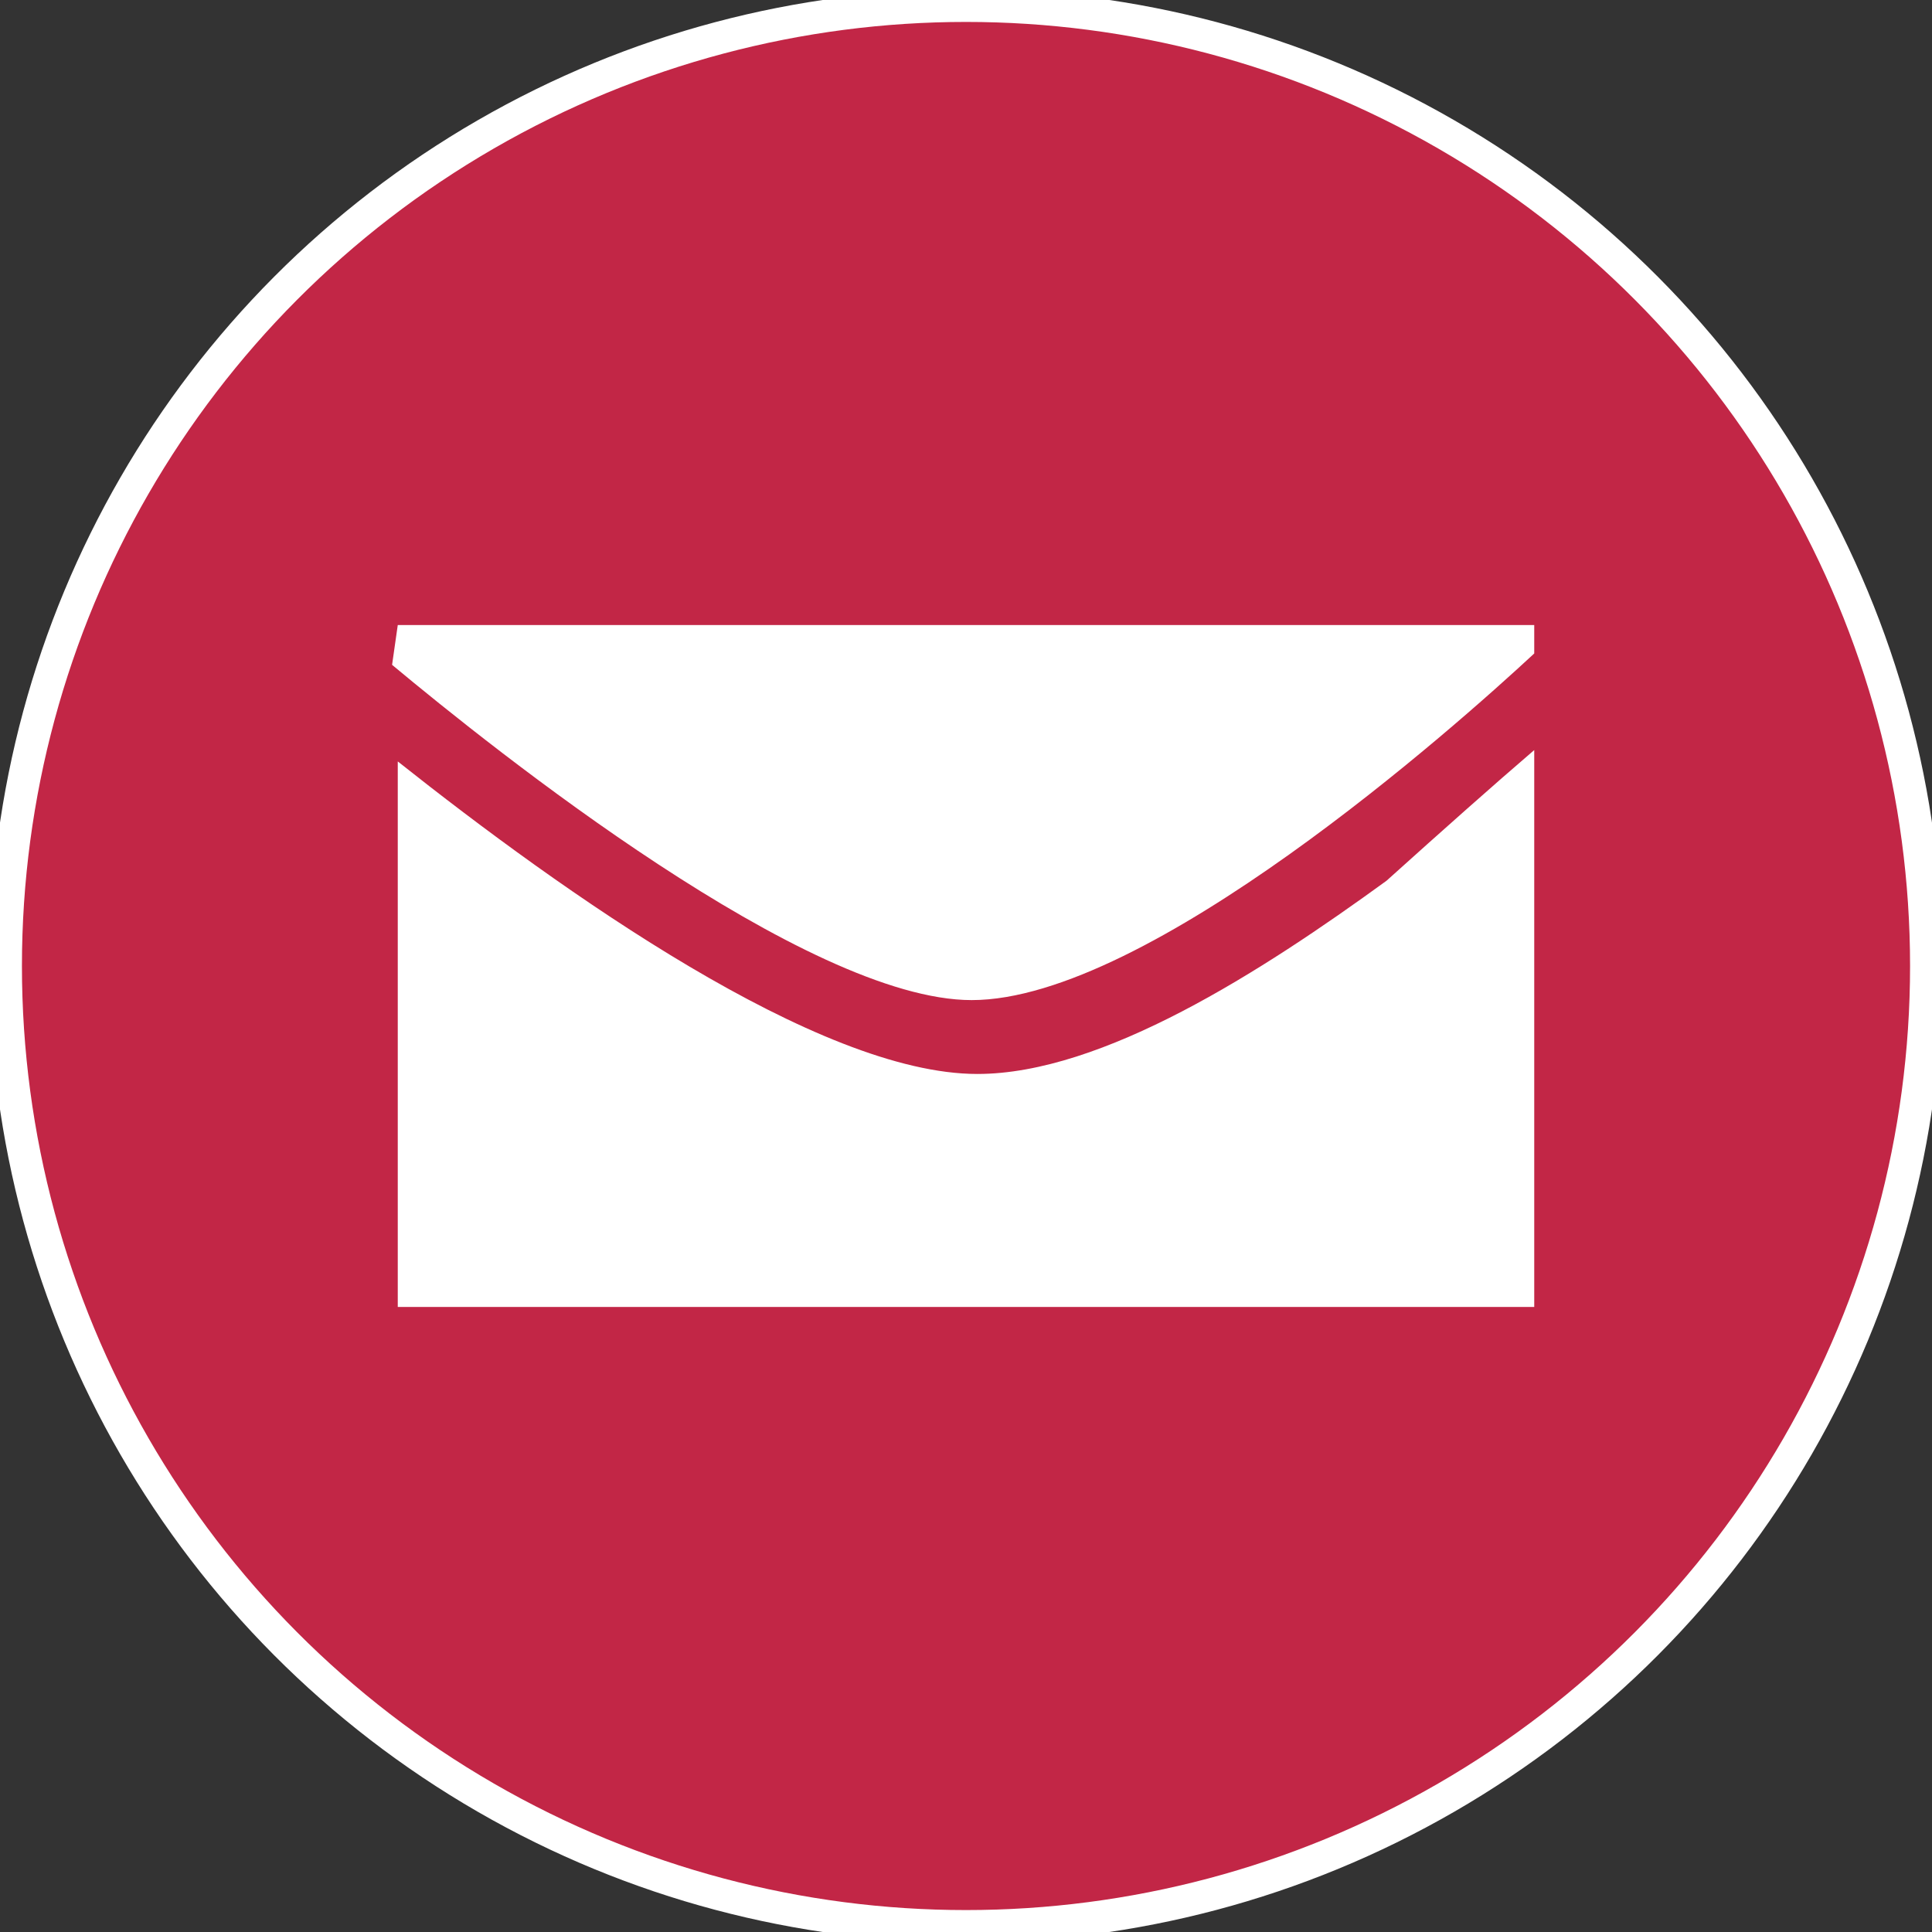
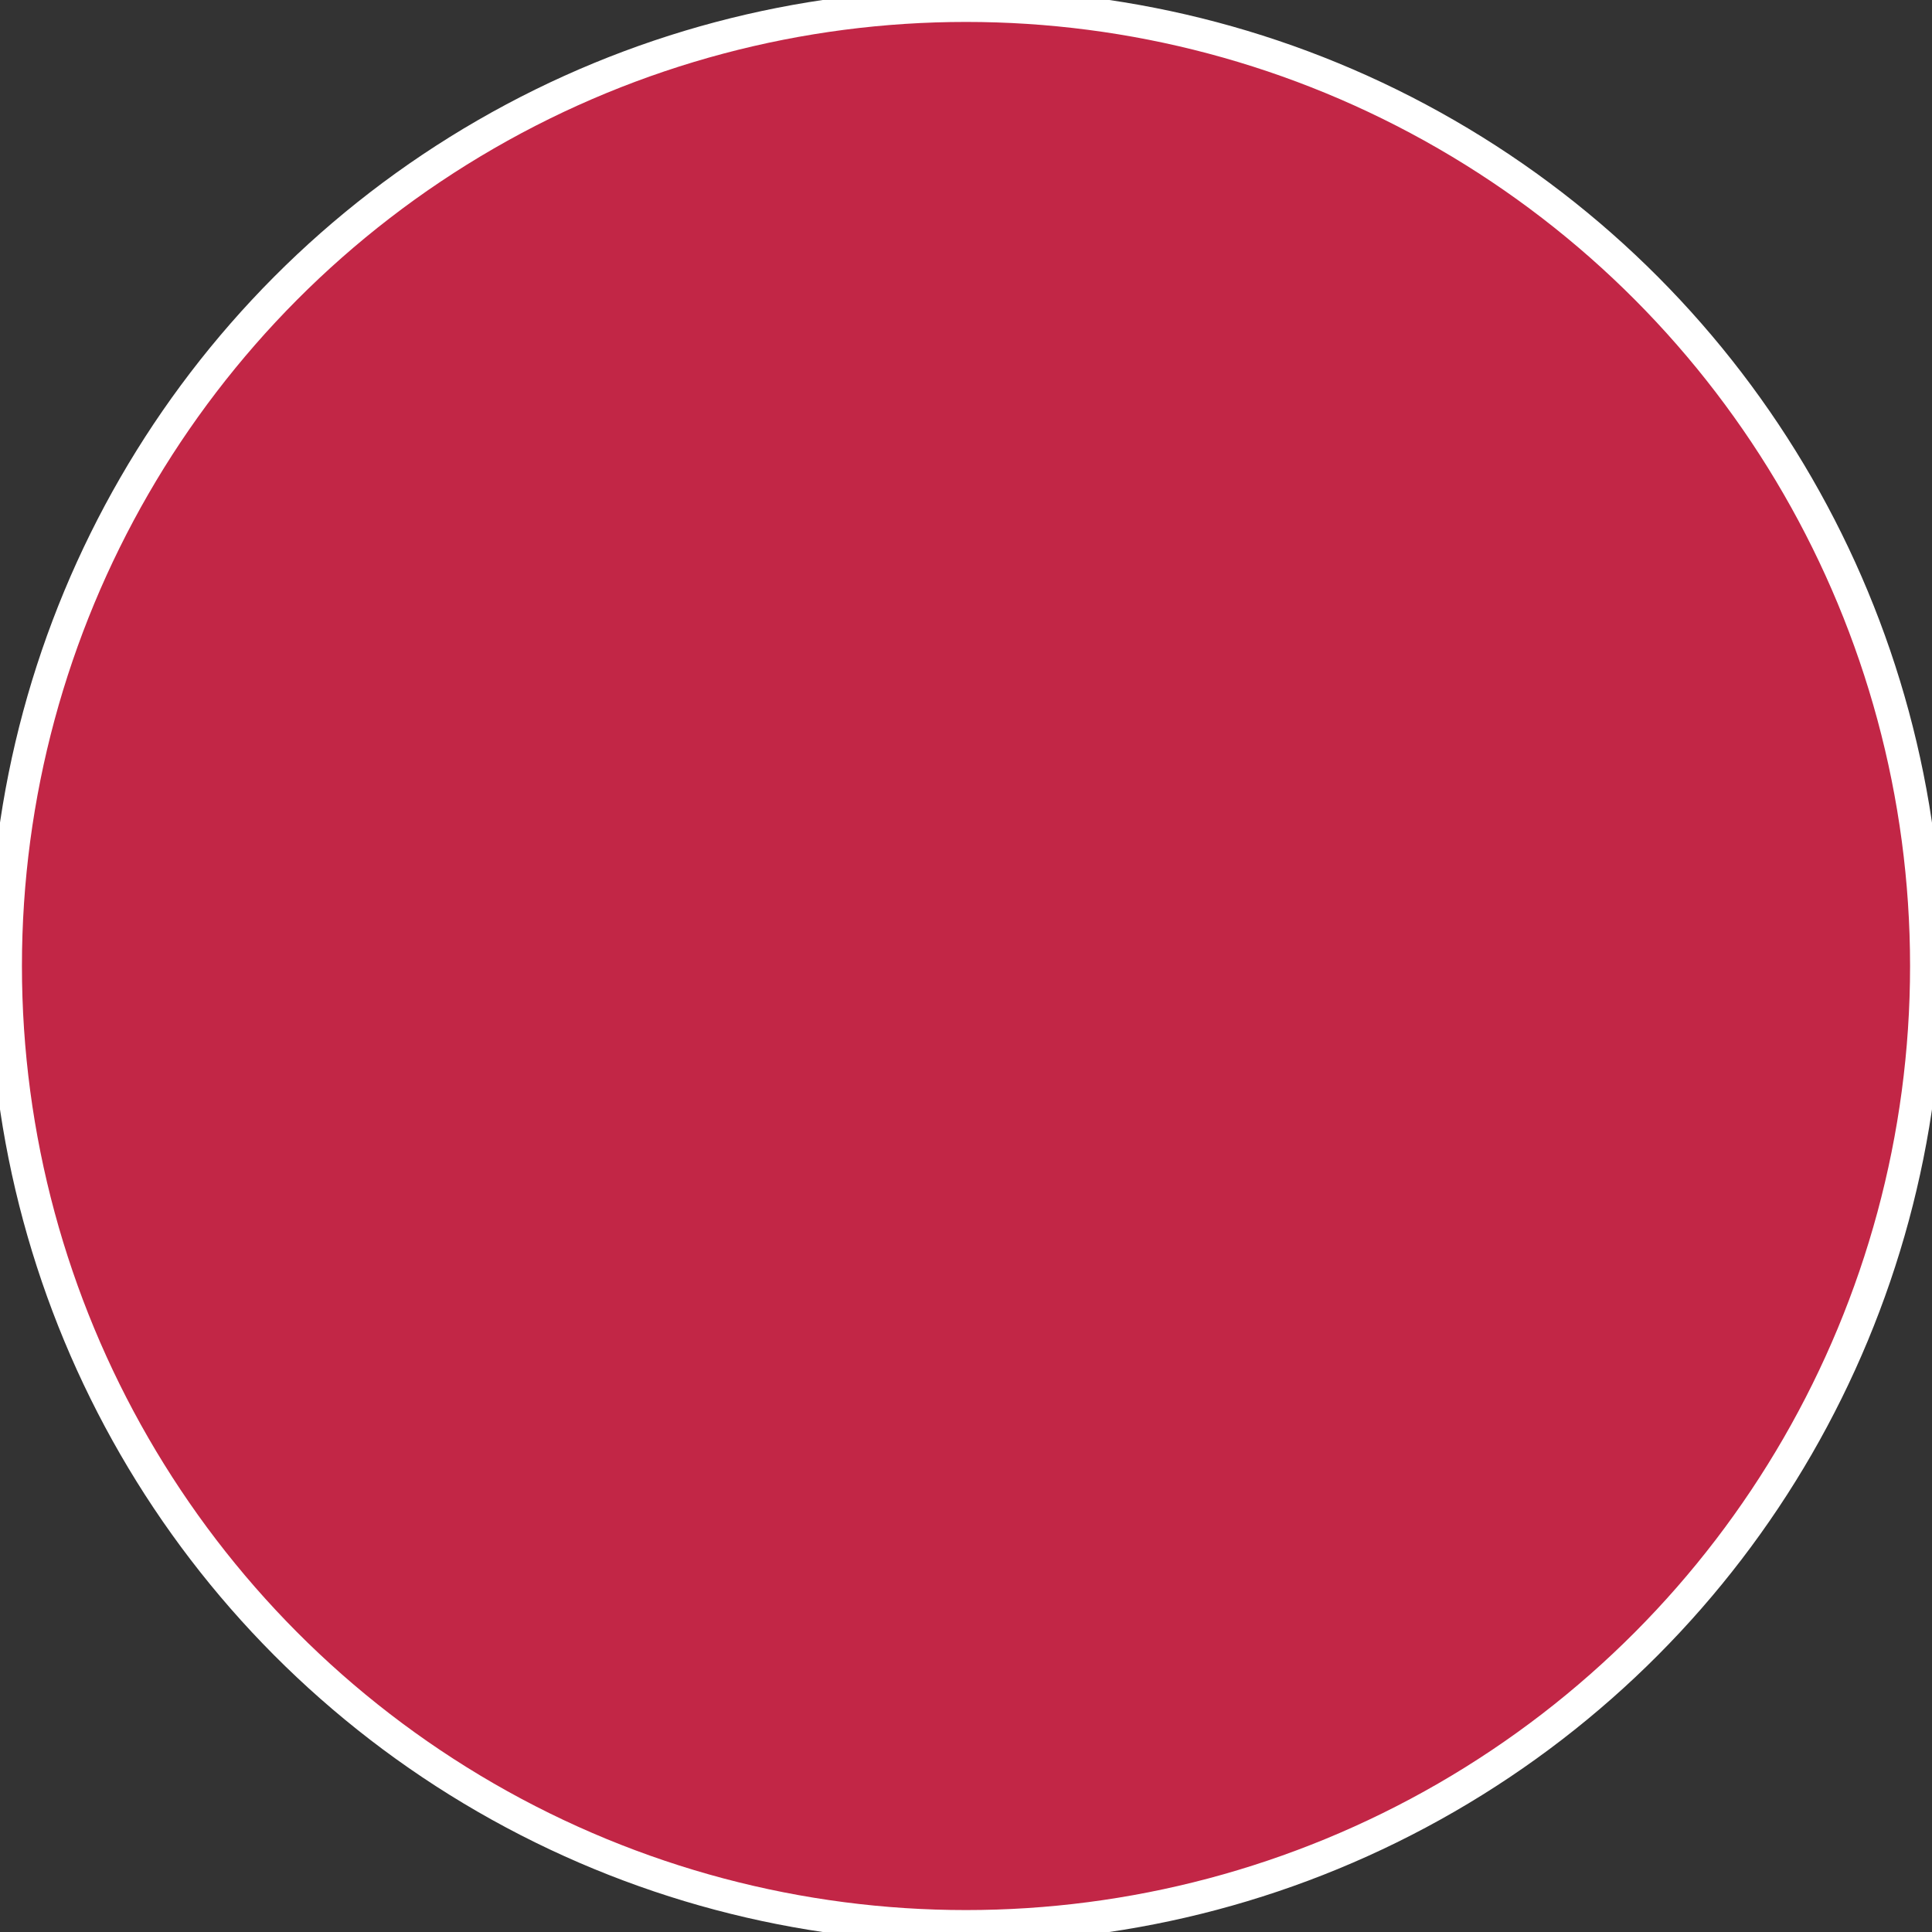
<svg xmlns="http://www.w3.org/2000/svg" viewBox="0 0 34 34">
  <rect x="0" y="0" width="34" height="34" fill="#333333" stroke="none" />
  <style>.st0{display:none}.st1{display:inline}.st2{fill:#c22646}.st3{fill:none;stroke:#fff;stroke-width:.572;stroke-miterlimit:3.864}.st4{fill-rule:evenodd;clip-rule:evenodd;fill:#fff}</style>
  <g id="Ebene_1" class="st0">
    <g id="XMLID_1_" class="st1">
      <circle id="XMLID_11_" class="st2" cx="17" cy="17" r="16.9" />
      <circle id="XMLID_6_" class="st3" cx="17" cy="17" r="16.9" />
-       <path class="st4" d="M21.9 5.7s-1.8-1.6-5-1.6-4.8 1.7-4.8 1.7l-1.2 5.3s2.1-2.7 6.2-2.7 6.2 2.7 6.2 2.7l-1.4-5.4zm-1.4 3.9s1.1.6 1.6.9c.5.3 1.2 1.2 1.2 1.2s-.7 1.9-1.3 3.3c-.6 1.4-2.3 3.6-2.3 3.6l-1.4-1.7c-.4-.5-1.1-1.5-1.1-1.5s1.2-1.7 1.8-2.8c.7-1.2 1.5-3 1.5-3zm-7 0s-.9.5-1.5.9-1.3 1.3-1.3 1.3.8 3.8 4.8 8.6 10.7 9.5 10.7 9.5l-2.6-4.4 3.9.5s-5.5-3.6-9.1-8.2c-3.4-4.6-4.9-8.2-4.9-8.2zm.7 9.6l1.2 1.4c.4.5 1.4 1.6 1.4 1.6s-2.2 2.2-3.4 3.2c-1.2 1-5.4 4.3-5.4 4.3l2.4-4.5-3.9.6s2.9-2 4.5-3.5 3.2-3.1 3.2-3.1z" />
+       <path class="st4" d="M21.9 5.7s-1.8-1.6-5-1.6-4.8 1.7-4.8 1.7l-1.2 5.3s2.1-2.7 6.2-2.7 6.2 2.7 6.2 2.7l-1.4-5.4zm-1.4 3.9s1.1.6 1.6.9c.5.3 1.2 1.2 1.2 1.2s-.7 1.9-1.3 3.3c-.6 1.4-2.3 3.6-2.3 3.6l-1.4-1.7c-.4-.5-1.1-1.5-1.1-1.5s1.2-1.7 1.8-2.8c.7-1.2 1.5-3 1.5-3zm-7 0s-.9.5-1.5.9-1.3 1.3-1.3 1.3.8 3.8 4.8 8.6 10.7 9.5 10.7 9.5s-5.5-3.6-9.1-8.2c-3.4-4.6-4.9-8.2-4.9-8.2zm.7 9.6l1.2 1.4c.4.5 1.4 1.6 1.4 1.6s-2.2 2.2-3.4 3.2c-1.2 1-5.4 4.3-5.4 4.3l2.4-4.5-3.9.6s2.9-2 4.5-3.5 3.2-3.1 3.2-3.1z" />
    </g>
  </g>
  <g id="Ebene_2" class="st0">
    <g id="XMLID_7_" class="st1">
      <circle id="XMLID_10_" class="st2" cx="17" cy="17" r="16.9" />
      <circle id="XMLID_9_" class="st3" cx="17" cy="17" r="16.9" />
      <path id="XMLID_8_" class="st4" d="M17 5.8c5.3 0 9.5 3.7 9.5 8.3 0 3.5-2.5 6.5-6.1 7.7 0 0-.1 0-.2.1-.1.2-.2.9-.2.9h5s.3 0 .5-.1.5-.5.5-.5l.5-1c.1-.2.5-.3.5-.3l-.2 4.8h-8.4l.5-4.4c2.3-1 4.1-2.8 4.1-7.1C23 9.4 20.4 7 17.2 7h-.7c-3.2 0-5.8 2.4-5.8 7.2 0 4.3 1.8 6.1 4.1 7.1l.5 4.4H7.1l-.2-4.8s.4.1.5.3l.5 1s.3.4.5.5c.3.1.6.1.6.1h4.9s-.1-.7-.2-.9c-.1-.1-.2-.1-.2-.1-3.6-1.2-6.1-4.2-6.1-7.7 0-4.6 4.3-8.3 9.6-8.3z" />
    </g>
  </g>
  <g id="Ebene_3" class="st0">
    <g id="XMLID_12_" class="st1">
-       <circle id="XMLID_17_" class="st2" cx="17" cy="17" r="16.9" />
      <circle id="XMLID_16_" class="st3" cx="17" cy="17" r="16.9" />
      <path class="st4" d="M13 8.8h3.3v-.1c0-.2.1-.3.3-.4V6.1h-1v-.5h1v-1h.6v1h1v.6h-1v2.1c.2.1.3.2.3.4v.1h3.3v.4H13v-.4zm-2.9.8v1.7h-.2v.2h-.3v.2H8.5v.6h.3v.4s-.2 0-.2.2.2.3.2.3l-.1.4V15s.1.1.2.1.1-.2.1-.2v-1.4l-.1-.4s.2 0 .2-.2-.2-.2-.2-.2v-.4h.7s.1.3.2.3l.3.3v3.4l-.4.2v.4h14.8v-.4l-.5-.3v-3.4l.3-.3c.1-.1.2-.3.2-.3h.7v.4s-.2 0-.2.2.2.2.2.2l-.2.5v1.4s0 .2.2.2c.1 0 .2-.1.2-.1v-1.4l-.1-.4s.2 0 .2-.3c0-.2-.2-.2-.2-.2v-.4h.3v-.6h-1.1v-.2h-.2v-.2h-.2V9.6h-14zm6.9 7.7H9.9s-.1 3.8.5 6.1 1.5 3.5 2.4 4.2 1.8 1 1.8 1h4.8s1-.3 1.8-1 1.7-2 2.4-4.2c.6-2.2.5-6.1.5-6.1H17z" />
    </g>
  </g>
  <g id="Ebene_4" class="st0">
    <g id="XMLID_18_" class="st1">
      <circle id="XMLID_27_" class="st2" cx="17" cy="17" r="16.9" />
-       <circle id="XMLID_26_" class="st3" cx="17" cy="17" r="16.9" />
      <path class="st4" d="M12.6 30.9c-.4-.2.8-2.3 1.1-2.6.2-.3 1.8-2.2 2-2.6.2-.4 1.1-4 1.5-5.9.4-1.9.5-4.3.4-4.5-.1-.3-1.5-.3-1.8-.4-.4 0-1.2-.4-1.5-.6-.3-.2-.7-.5-1.1-1.1-.5-.6-1.1-1.5-1.4-1.8-.2-.3-.5-.7-.7-.9-.1-.2.1-.6.3-.3.3.3.4.7.4.7s.4.8.7 1.1.9 1.1 1.2 1.4c.3.3.7.6 1 .8.3.1.9.2.9.2S14 13 12.8 11.3s-1.2-3.4-1.2-3.4-.3-.4-.1-.7.4-.3.5-.2c.1.2-.1.7-.1.7s0 1.3.4 2.2.9 1.4 1.2 1.7c.3.3 2.3 2.5 2.3 2.5s-2.2-3.1-2.5-3.6c-.2-.4-.5-2.3-.5-2.7 0-.4.3-1.3.3-1.3s.5-.6.7-.5c.3.1.4.5.3.7-.1.2-.3.1-.3.4 0 .3.4 1.6 1 3s1.1 2.1 1.4 2.4c.3.3 1.1 1 1.1 1s-1.8-3.1-1.8-3.7c0-.6-.5-2.6-.5-2.8 0-.3-.1-.7-.2-.8-.1-.2-.3-.5 0-.6.2-.2.5.2.5.4v.6s.2 1.3.3 1.6c.1.3.2 1.4.4 1.9.2.6 1.6 3.1 1.6 3.1s-1-6.4-.9-6.6c.1-.2.3.4.3.7 0 .3.5 3.7.5 3.7l.4 2.5s.3.2.4-.2c.1-.3.3-4.3.3-4.7 0-.4 0-.8.2-.7.2.1-.1 5.3-.1 5.3s.3-.7.7-1.4c.3-.8 1.1-3.5 1.3-3.6.2-.2.2.4.1.6 0 .2-.8 2-.8 2.5-.1.5-.8 2-.8 2s1.9-1.8 2.1-2.1c.2-.3.6-1.1.8-1.3.2-.2.3-.6.4-.9.1-.2-.1-1.1.3-1.4.3-.3.6.4.4.6s-.4 1-.4 1-.4 1-.6 1.3c-.2.3-.6.9-.9 1.2-.3.3-.9 1-.9 1s2-1.5 2.3-1.7c.3-.2.9-.8 1.1-1.1.2-.3.6-.3.5-.1l-.6.6s.2.3.1.5-.3.6-.5.8c-.1.1-3 2.5-3 2.5s1.7-.4 2.2-.9c.5-.5 1.1-1.1 1.3-1.4.3-.3.5-.7.6-1 0-.2.1-.7.5-.5.4.2.1.7-.1.7s-.6.8-.6.8-1 1.2-1.6 1.6c-.7.4-1.3.7-1.7.8-.4.1-1.7.5-1.7.5s.7.3 1.5.2c.8 0 1.5-.2 1.9-.5.5-.3 1.1-.7 1.4-1l.9-.7c.2-.2.5-.2.7 0 .2.2-.4.6-.6.5-.2-.1-.7.4-1 .7-.3.3-1.5 1-2 1.2-.5.2-.6.4-1.3.4s-1.3-.2-1.6-.3c-.3-.1-.8-.1-.8-.1s-.7 4.8-.8 5.6-1.3 4.9-1.4 5.4c-.1.5-.6 1.5-1.4 2.7-.7 1.2-1.7 2.2-2.1 2zm12-21.8c-.1-.2.3-.9.6-.6.3.2-.6.6-.6.6zM21 7.6c-.2-.1-.4-.8 0-.8.5-.1 0 .8 0 .8zm-2.2-.4c-.2-.1-.4-.8 0-.8.3-.2 0 .8 0 .8zM16.6 6c-.2-.1-.4-.5 0-.6.4 0 0 .6 0 .6zm-3 1.5c0 .3.5 2 .8 2.6.2.7.7 1.8 1.2 2.3l.7.8s-1-.9-1.5-1.4c-.5-.6-1-1.3-1-1.6 0-.3-.4-1.5-.4-1.9 0-.4.2-1 .2-.8zm5.6 6.7S23 10.8 23 11c0 .4-.4.7-.8 1-.3.3-3 2.2-3 2.2z" />
    </g>
  </g>
  <g id="Ebene_5">
    <g id="XMLID_28_">
      <circle id="XMLID_32_" class="st2" cx="17" cy="17" r="16.9" />
      <circle id="XMLID_31_" class="st3" cx="17" cy="17" r="16.9" />
-       <path d="M7 11h20v.5c-1.4 1.3-6.8 6.1-9.9 6.1-2.9 0-8.4-4.4-10.2-5.9L7 11zm20 2.2V23H7v-9.6c2.9 2.3 7.4 5.5 10.2 5.5 2.2 0 5-1.8 7.2-3.4 1-.9 1.9-1.7 2.6-2.3z" fill="#fff" />
    </g>
  </g>
  <g id="Ebene_6" class="st0">
    <g id="XMLID_33_" class="st1">
      <circle id="XMLID_38_" class="st2" cx="17" cy="17" r="16.9" />
      <circle id="XMLID_37_" class="st3" cx="17" cy="17" r="16.9" />
      <path class="st4" d="M20.7 21c.7-.2 1.2-.3 1.5-.3.3 0 .6.1.8.2.5.4.9 1.1 1.1 2.2.3 1.1.2 1.9-.1 2.3-.1.2-.3.3-.6.5-.3.1-.7.3-1.2.5 0-1-.1-1.9-.3-2.8-.1-1-.6-1.8-1.2-2.6zM12.9 7c.5-.4 1.1-.6 1.6-.6s1 .1 1.4.5c.7.5 1.2 1.2 1.5 2 .3.8.3 1.4-.1 1.8-.1.1-.3.3-.5.4-.2.2-.5.3-.8.5-.1-.8-.4-1.5-.9-2.3-.6-.7-1.3-1.5-2.2-2.3zm6.7 20.4c-.3 0-.7 0-1-.1-.3-.1-.6-.3-.9-.5-1.1-.9-2.4-2.5-3.7-4.8-1.4-2.3-2.5-4.8-3.4-7.6-.4-1.4-.6-2.5-.6-3.4.1-.8.4-1.7 1-2.5l.2-.3c.3-.3.5-.5.7-.5.2 0 .5.1.8.3.7.5 1.2 1.1 1.7 1.8.4.7.7 1.4.8 2.1-.3.6-.5 1.1-.6 1.6-.1.4 0 .9.1 1.4.4 1.3.9 2.6 1.6 3.8.7 1.2 1.3 2 1.7 2.3.2.2.5.3.7.4.2.1.5.1.8 0l.4.1c.7 1 1.2 2 1.5 3.1.2 1.1.2 1.8-.1 2.2-.1.1-.2.2-.4.3-.2.1-.4.1-.6.2l-.7.1z" />
    </g>
  </g>
</svg>